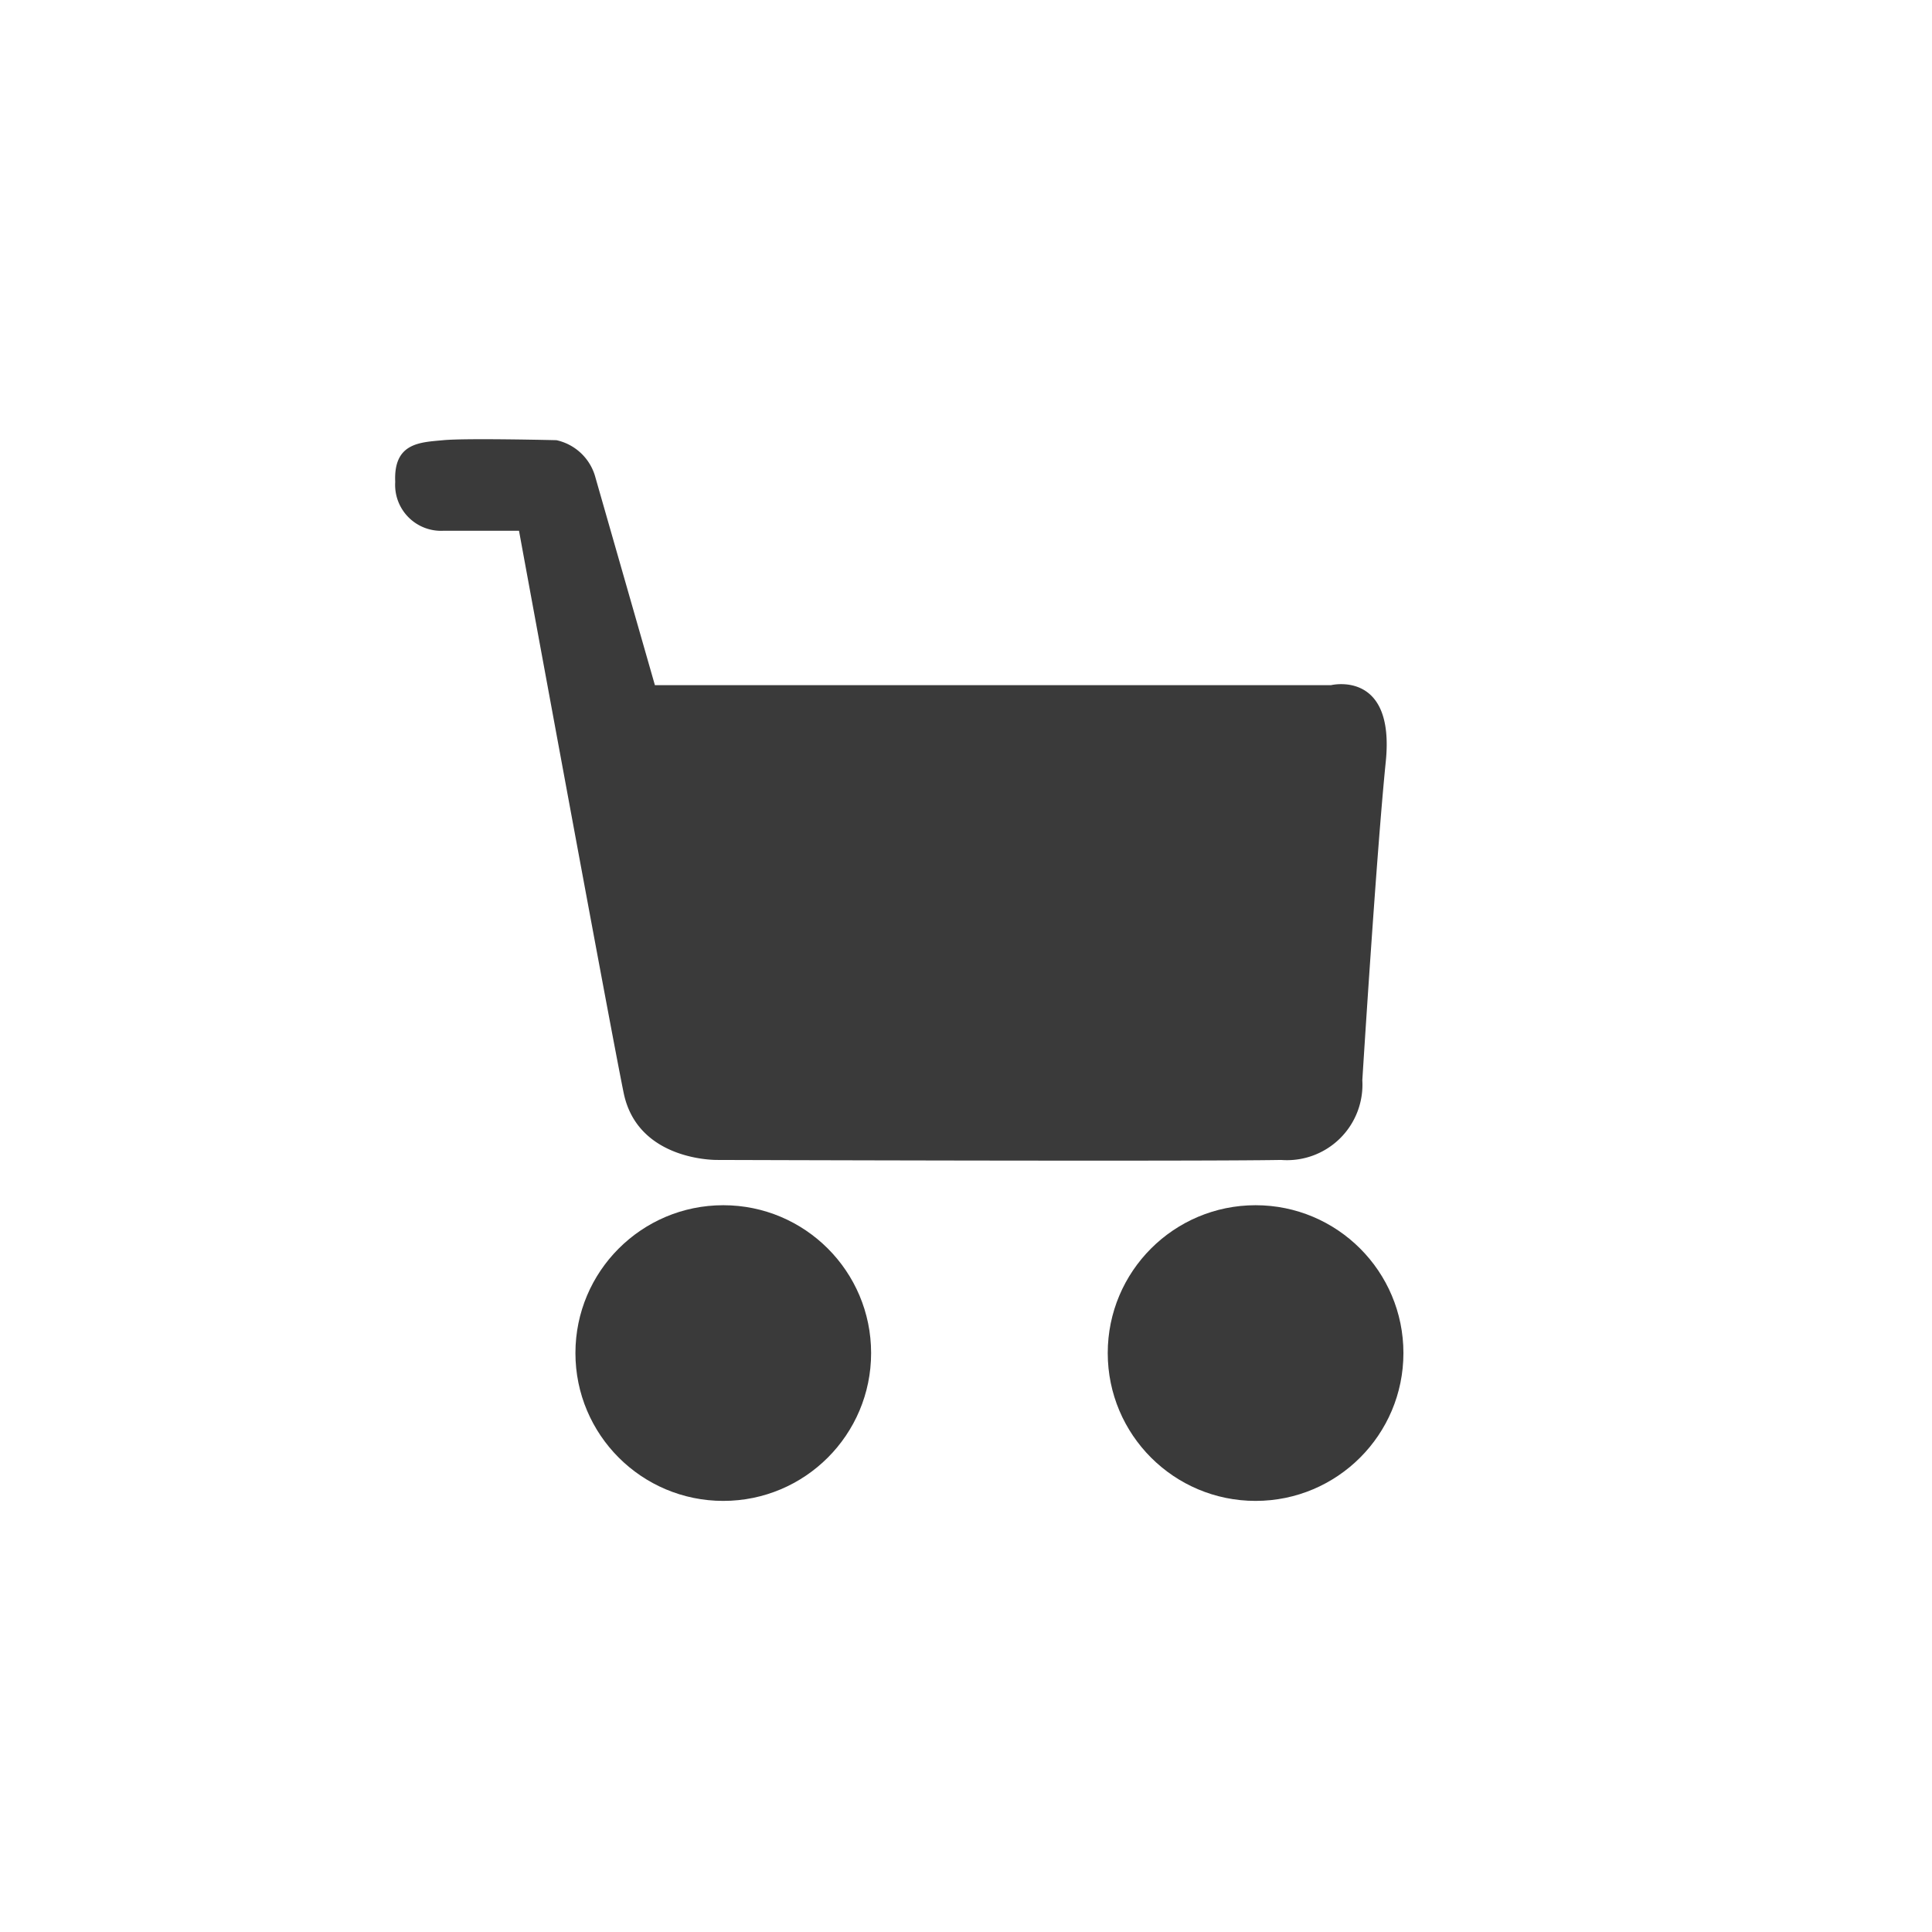
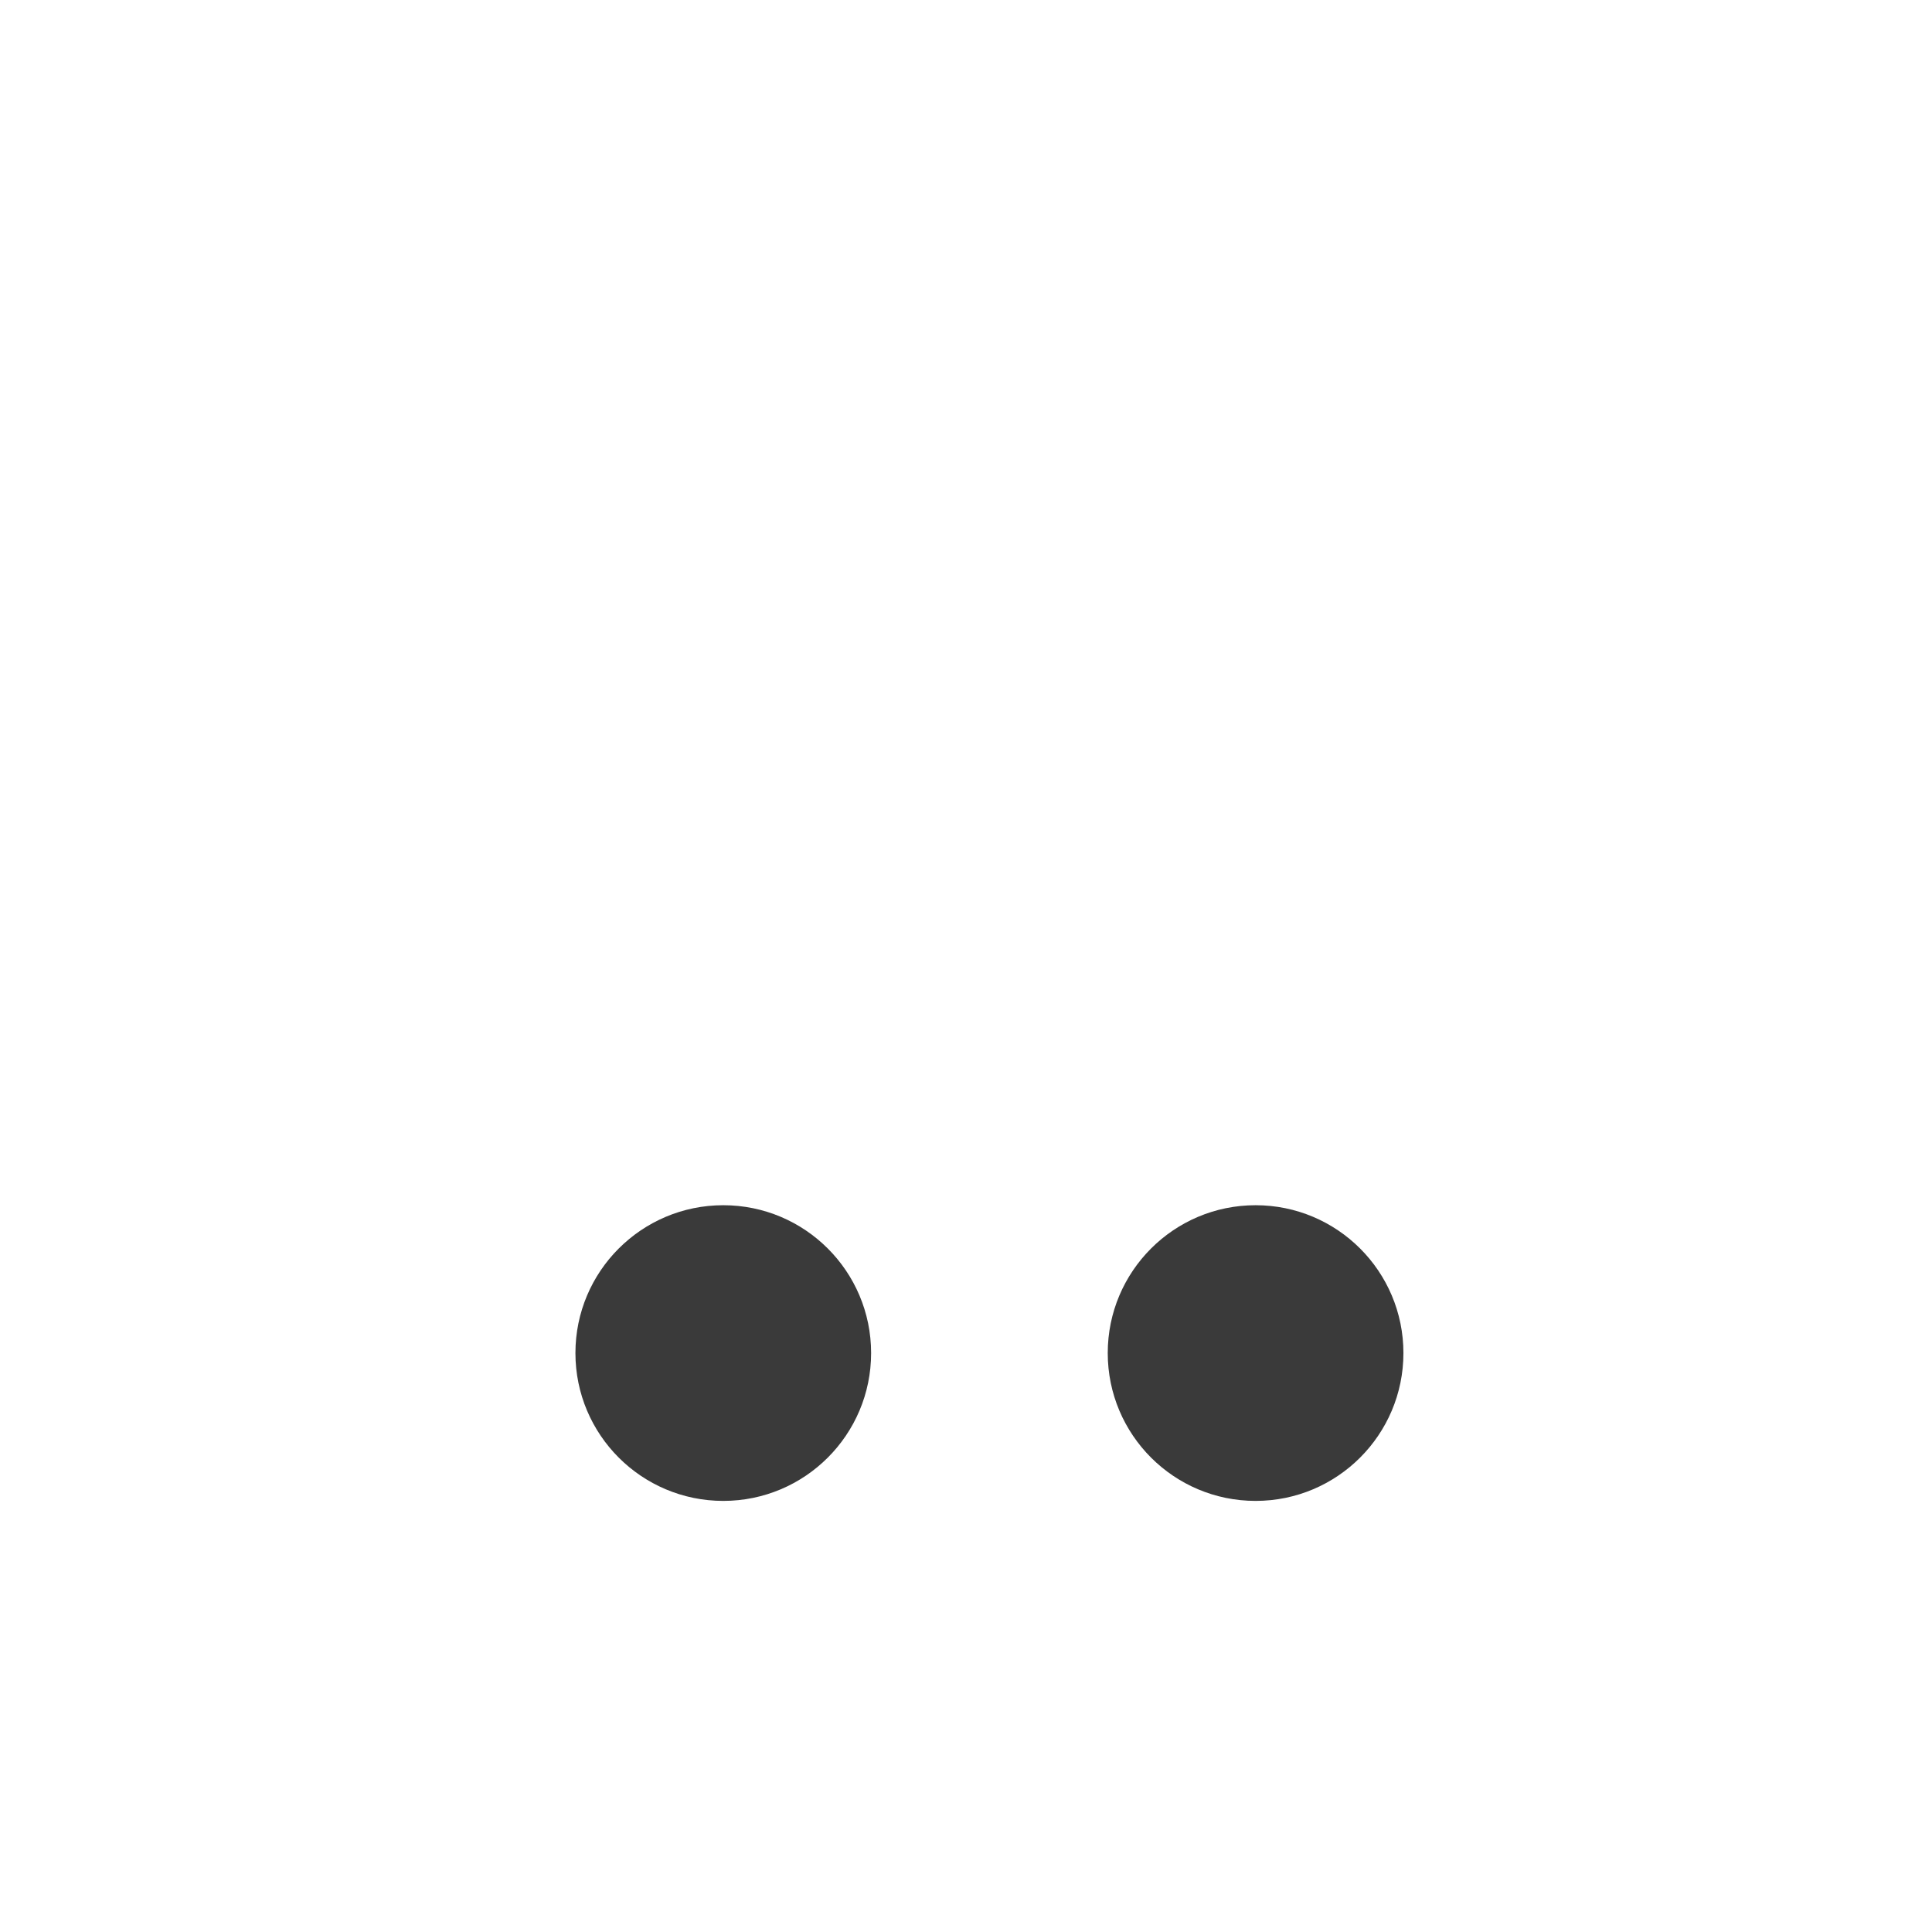
<svg xmlns="http://www.w3.org/2000/svg" width="44" height="44" viewBox="0 0 44 44">
  <defs>
    <clipPath id="a">
      <rect width="44" height="44" transform="translate(1460 -156)" fill="#fff" stroke="#707070" stroke-width="1" />
    </clipPath>
  </defs>
  <g transform="translate(-1460 156)" clip-path="url(#a)">
    <g transform="translate(-78.952 -202.046)">
      <circle cx="3.367" cy="3.367" r="3.367" transform="translate(1552.057 73.494)" fill="#3a3a3a" />
      <circle cx="3.367" cy="3.367" r="3.367" transform="translate(1564.18 73.494)" fill="#3a3a3a" />
-       <path d="M1553.867,61.65h15.4s1.458-.356,1.245,1.743-.534,7.256-.534,7.256a1.719,1.719,0,0,1-1.849,1.814c-1.956.036-12.84,0-12.84,0s-1.814.036-2.134-1.529-2.383-12.8-2.383-12.8-1.3,0-1.725,0a1.046,1.046,0,0,1-1.094-1.113c-.042-.9.575-.9,1.094-.95s2.578,0,2.578,0a1.18,1.18,0,0,1,.889.854Z" transform="translate(0)" fill="#3a3a3a" />
    </g>
  </g>
</svg>